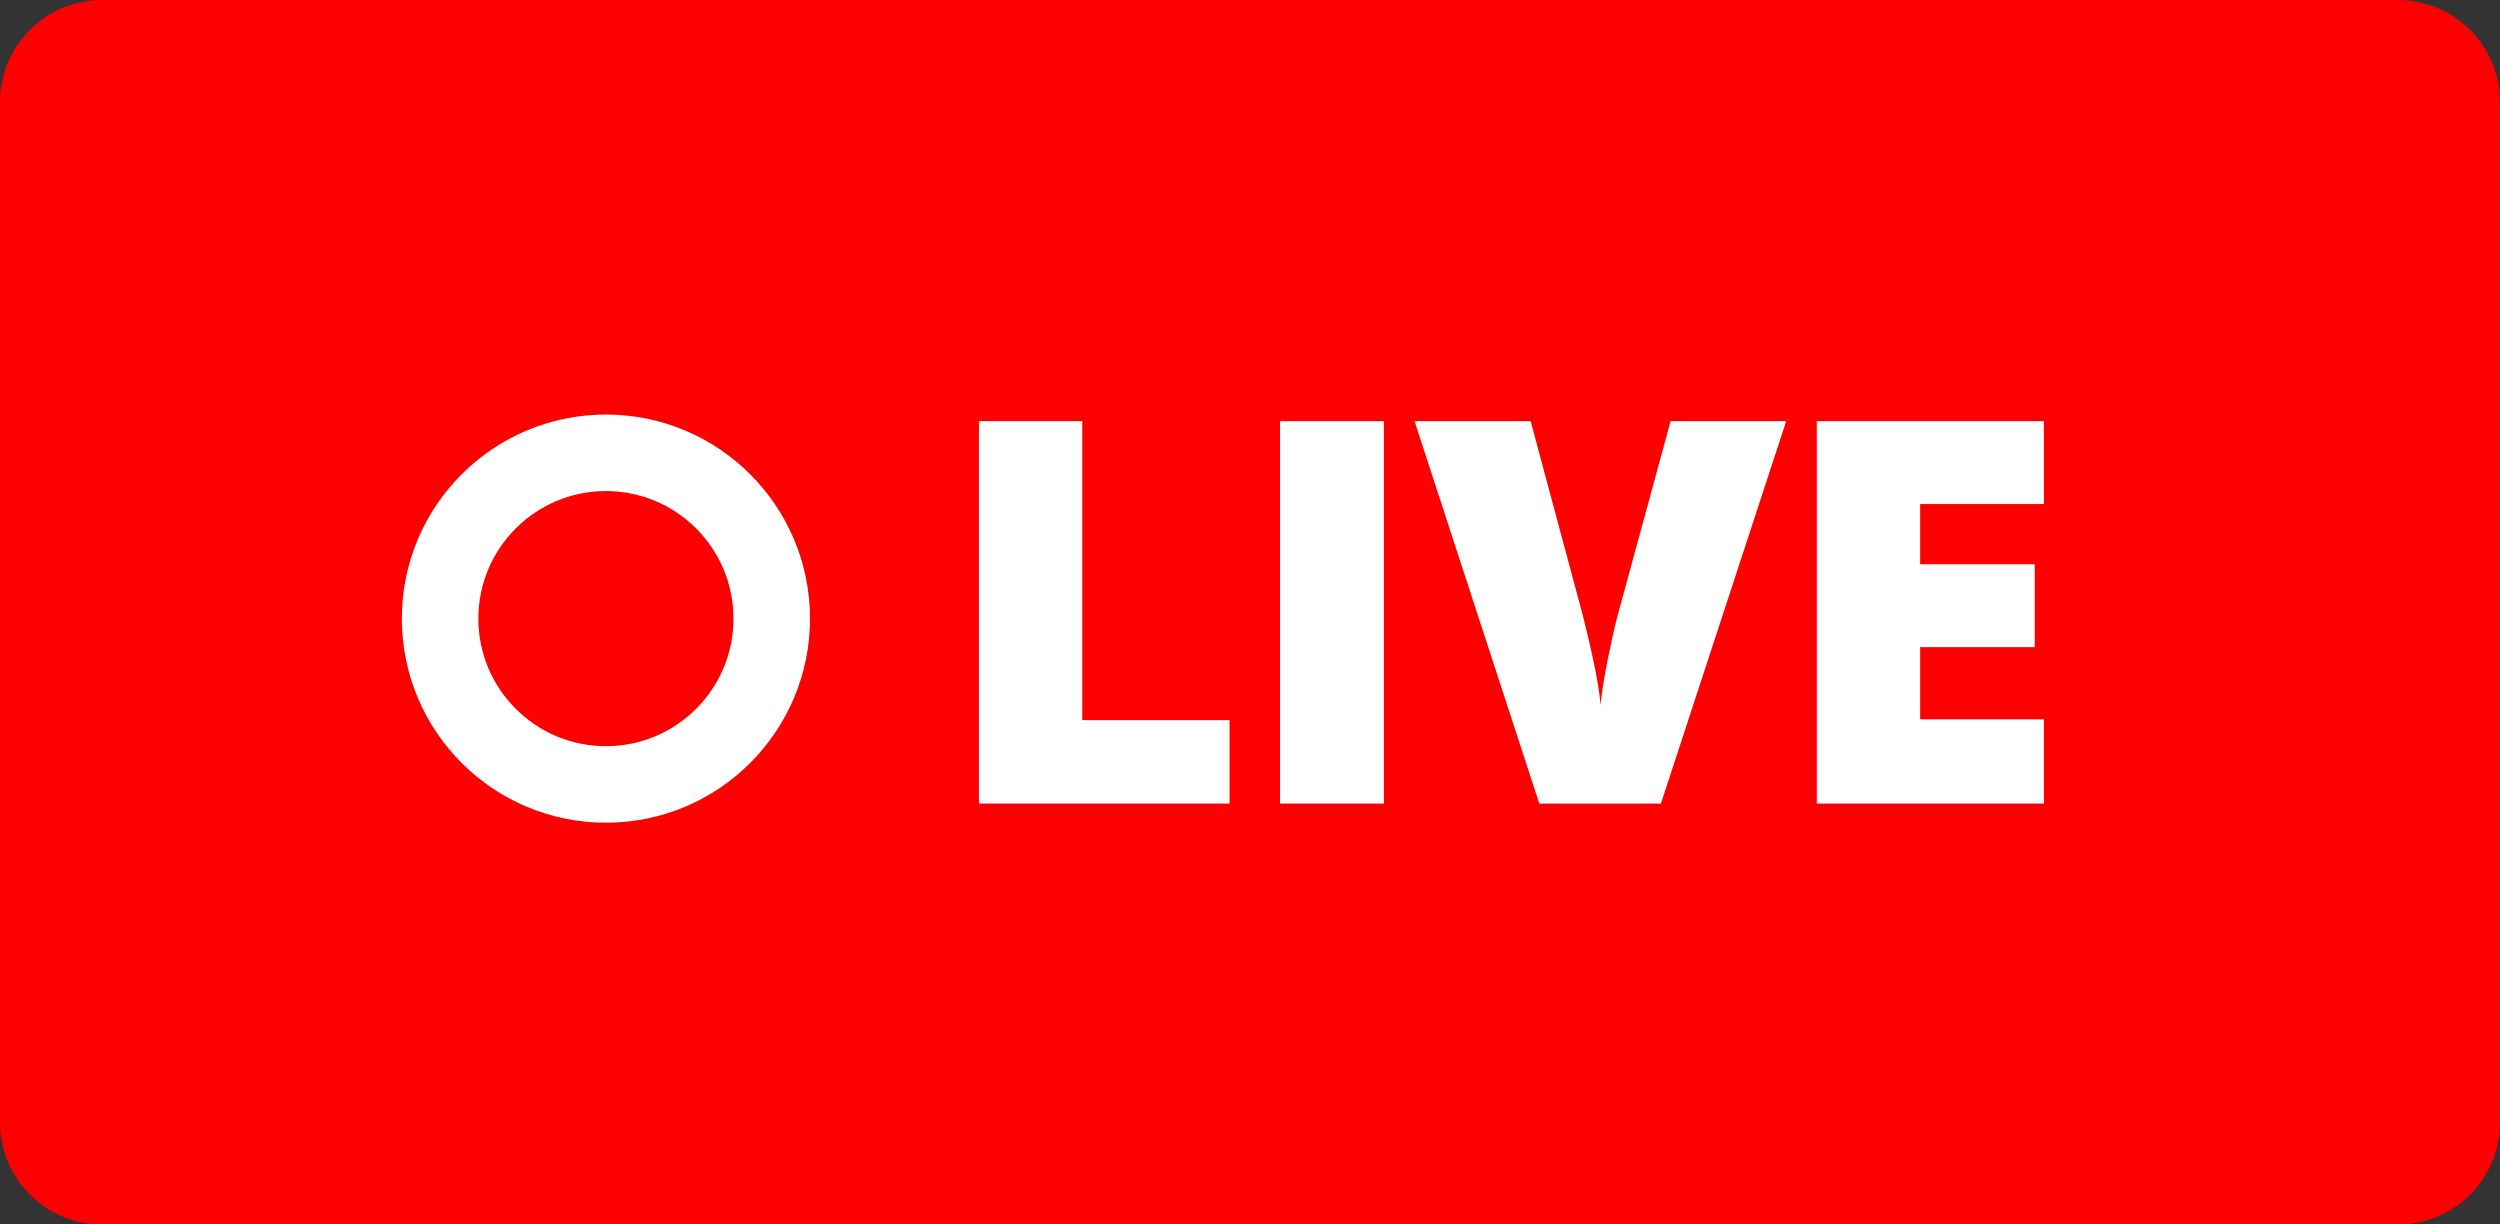
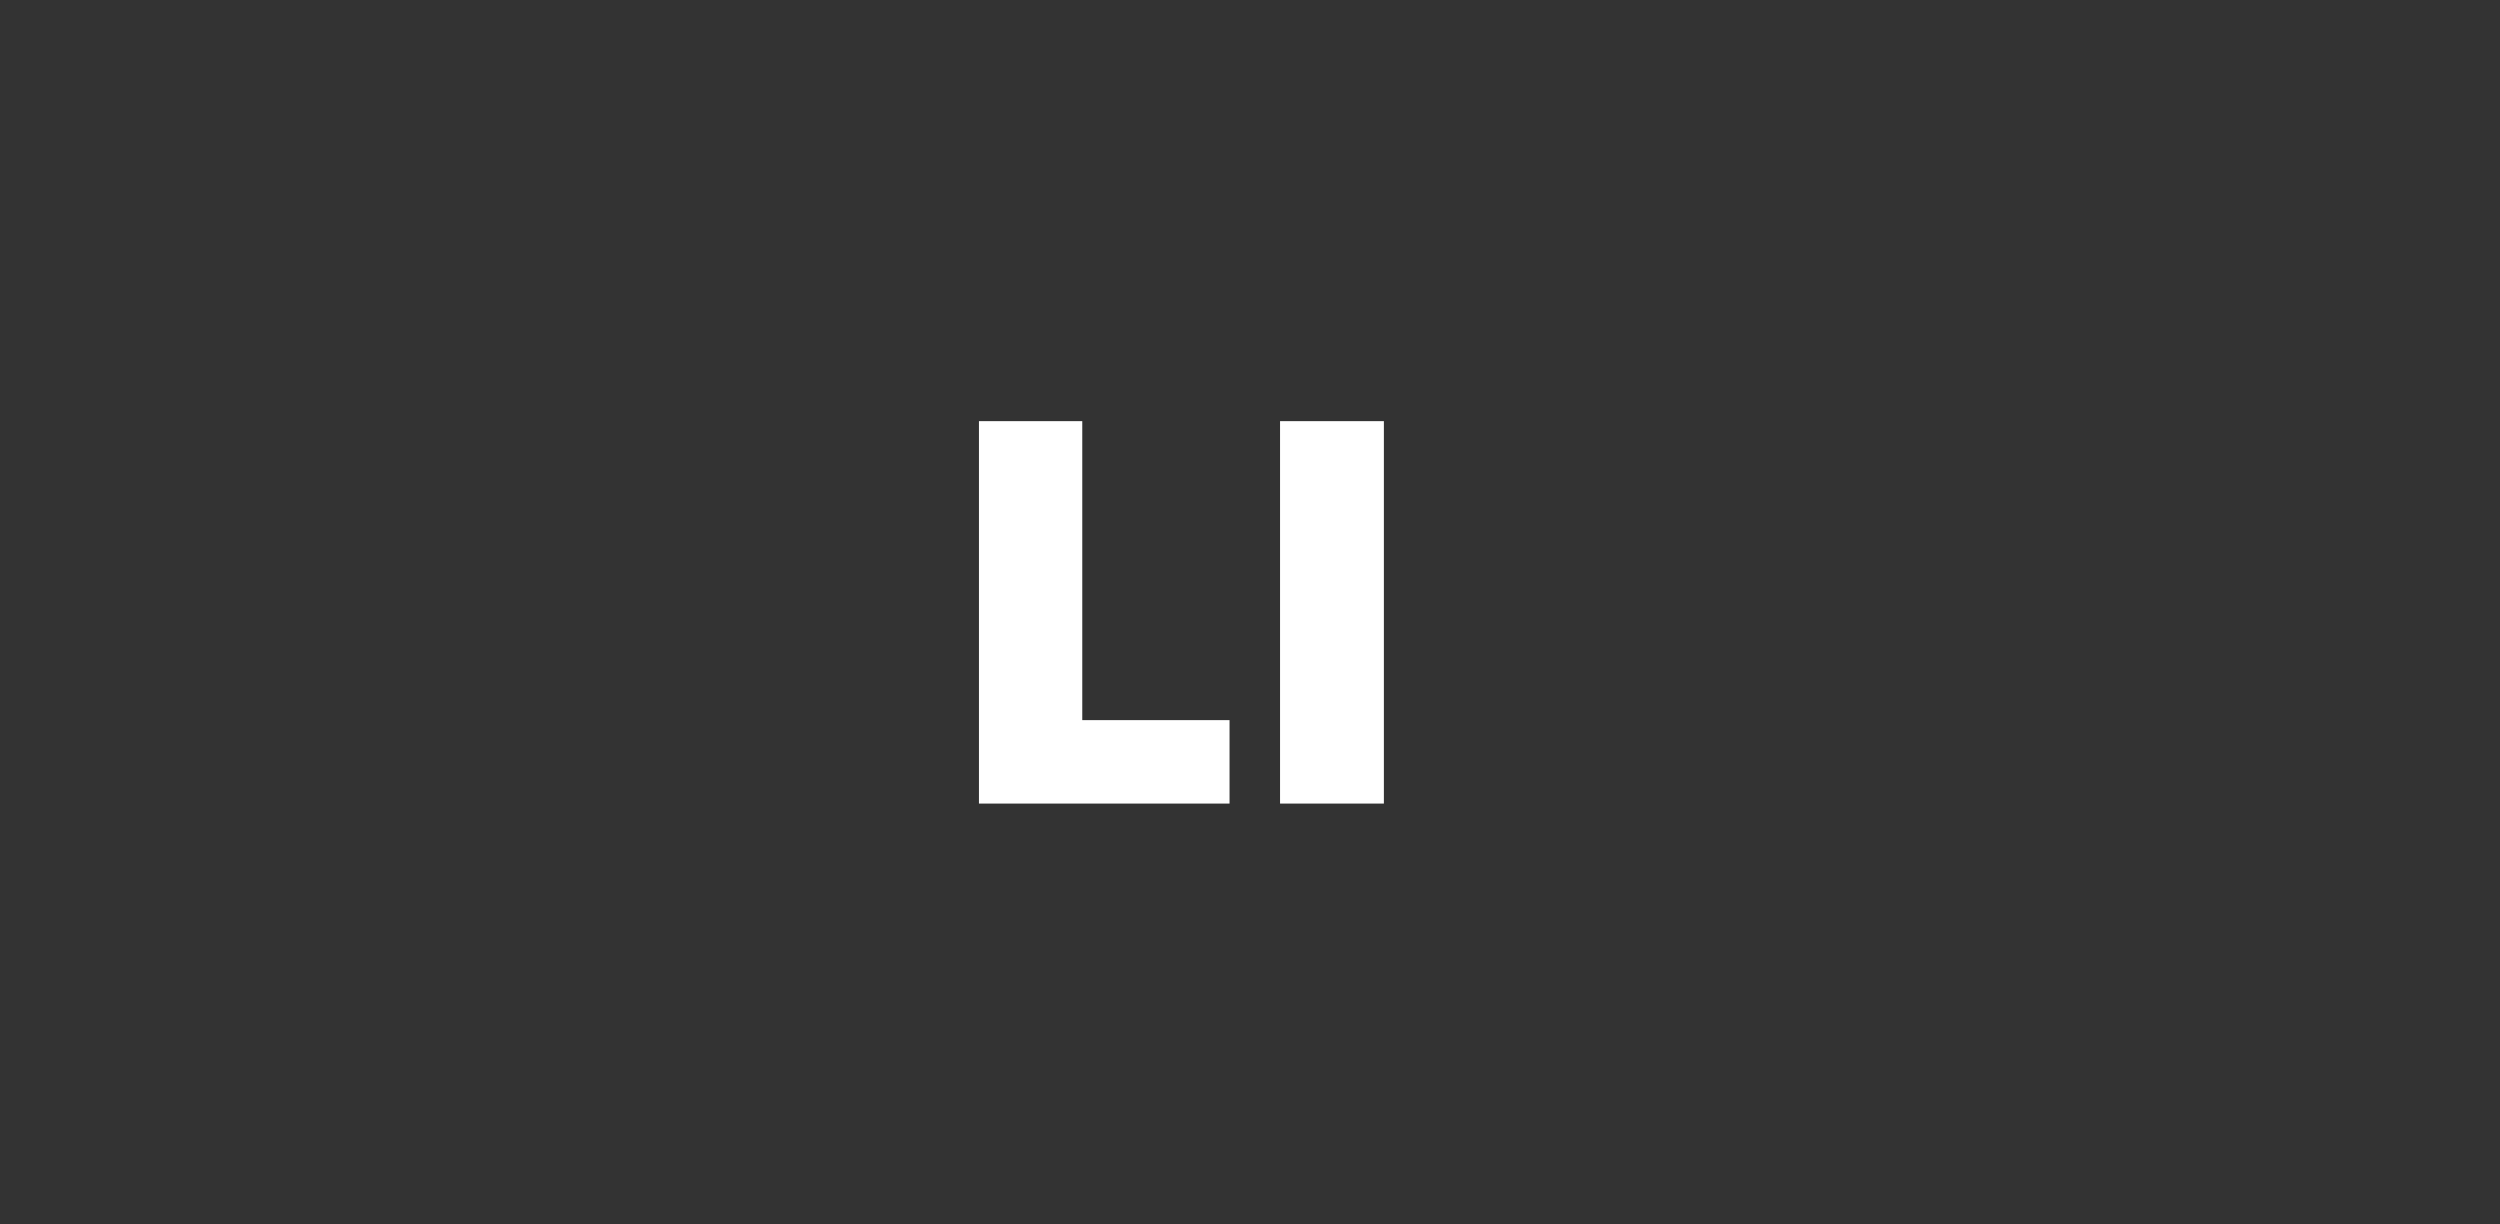
<svg xmlns="http://www.w3.org/2000/svg" width="98px" height="48px" viewBox="0 0 98 48" version="1.1">
  <rect x="0" y="0" width="98" height="48" fill="#333333" stroke="none" />
  <title>live-red</title>
  <g id="Page-1" stroke="none" stroke-width="1" fill="none" fill-rule="evenodd">
    <g id="Cram-Sessions---2024-07" transform="translate(-534, -143)">
      <g id="Group" transform="translate(534, 138)">
        <g id="live-red" transform="translate(0, 5)">
-           <path d="M4,0 L94,0 C96.209,-4.05812251e-16 98,1.791 98,4 L98,44 C98,46.209 96.209,48 94,48 L4,48 C1.791,48 1.3527075e-16,46.209 0,44 L-8.8817842e-16,4 C-1.15871992e-15,1.791 1.791,2.705415e-16 4,0 Z" id="Rectangle" fill="#FF0000" />
          <g id="Group-25" transform="translate(18.752, 16.509)">
-             <path d="M5,1.241 C6.795,1.241 8.42,1.969 9.596,3.145 C10.772,4.321 11.5,5.946 11.5,7.741 C11.5,9.536 10.772,11.161 9.596,12.337 C8.42,13.514 6.795,14.241 5,14.241 C3.205,14.241 1.58,13.514 0.404,12.337 C-0.772,11.161 -1.5,9.536 -1.5,7.741 C-1.5,5.946 -0.772,4.321 0.404,3.145 C1.58,1.969 3.205,1.241 5,1.241 Z" id="Rectangle" stroke="#FFFFFF" stroke-width="3" fill="#FF0000" />
            <g id="LIVE" transform="translate(19.623, 0)" fill="#FFFFFF" fill-rule="nonzero">
              <polygon id="Path" points="0 14.991 0 0 4.05 0 4.05 11.72 9.823 11.72 9.823 14.991" />
              <polygon id="Path" points="11.803 14.991 11.803 0 15.873 0 15.873 14.991" />
-               <path d="M27.112,0 L31.644,0 L26.733,14.991 L21.965,14.991 L17.074,0 L21.626,0 L23.667,7.598 C24.091,9.287 24.323,10.462 24.364,11.125 C24.412,10.647 24.508,10.049 24.651,9.331 C24.795,8.613 24.921,8.049 25.031,7.639 L27.112,0 Z" id="Path" />
-               <polygon id="Path" points="41.745 14.991 32.844 14.991 32.844 0 41.745 0 41.745 3.25 36.895 3.25 36.895 5.609 41.386 5.609 41.386 8.859 36.895 8.859 36.895 11.689 41.745 11.689" />
            </g>
          </g>
        </g>
      </g>
    </g>
  </g>
</svg>